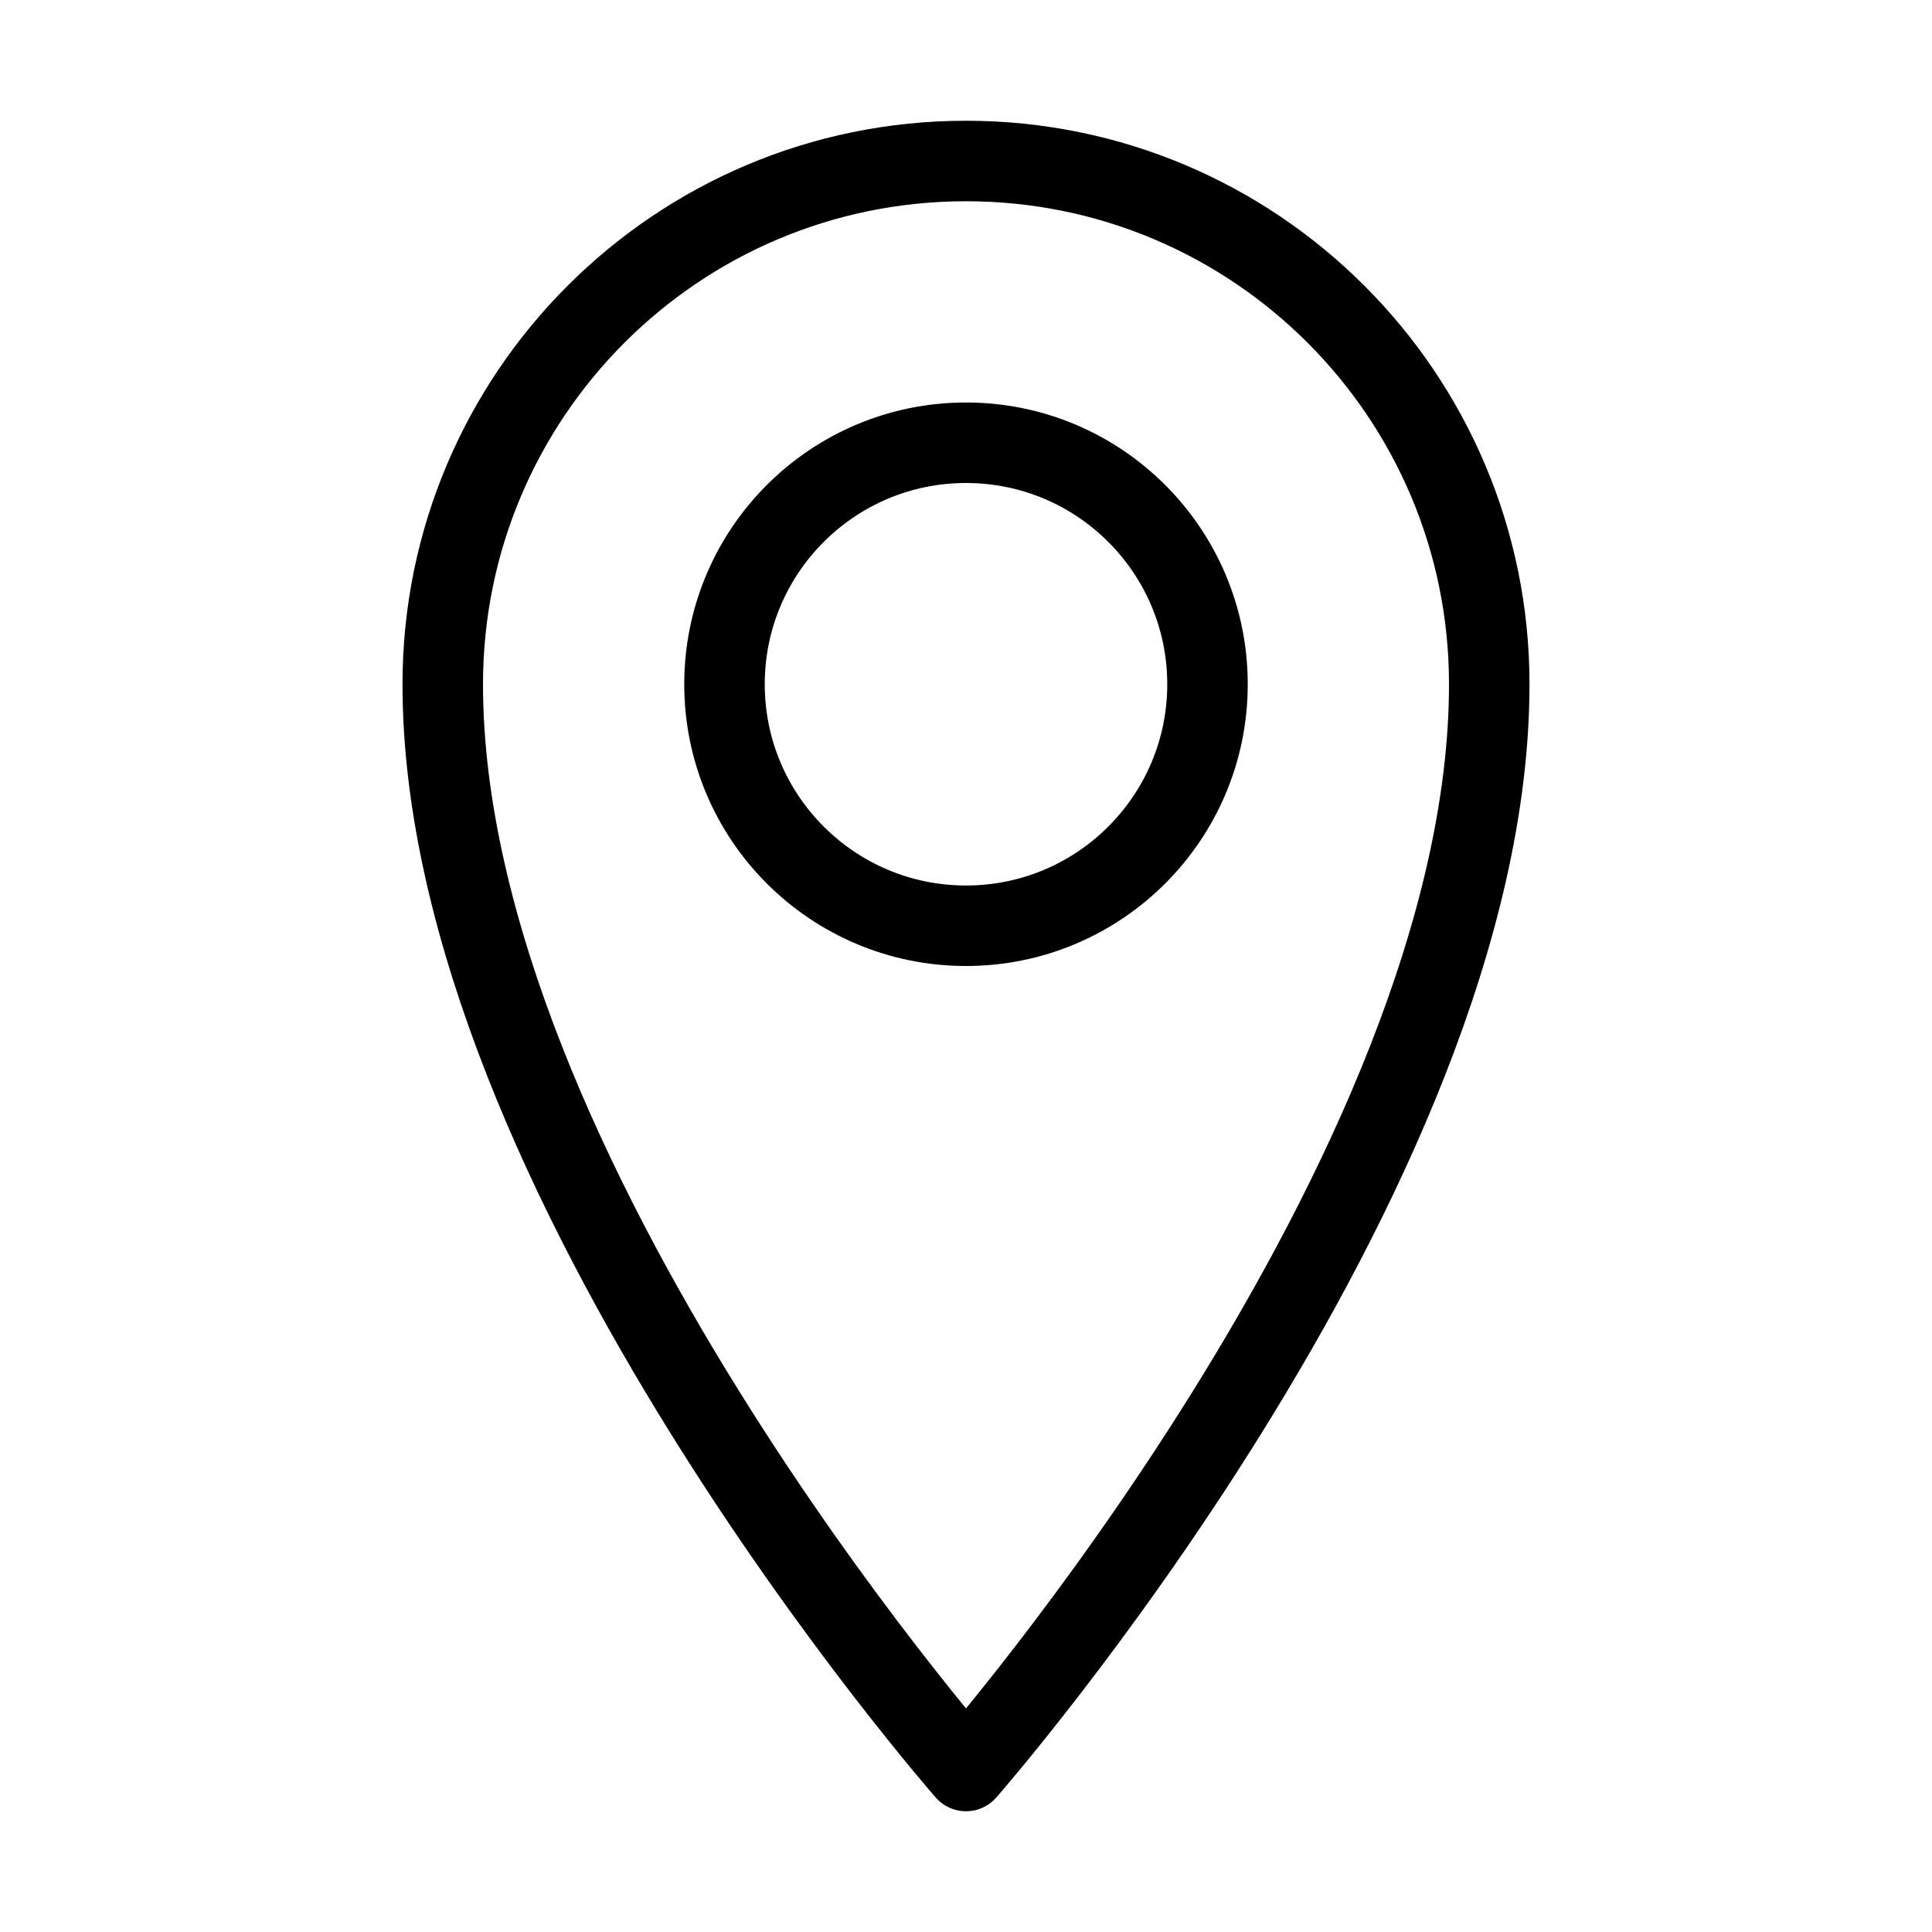
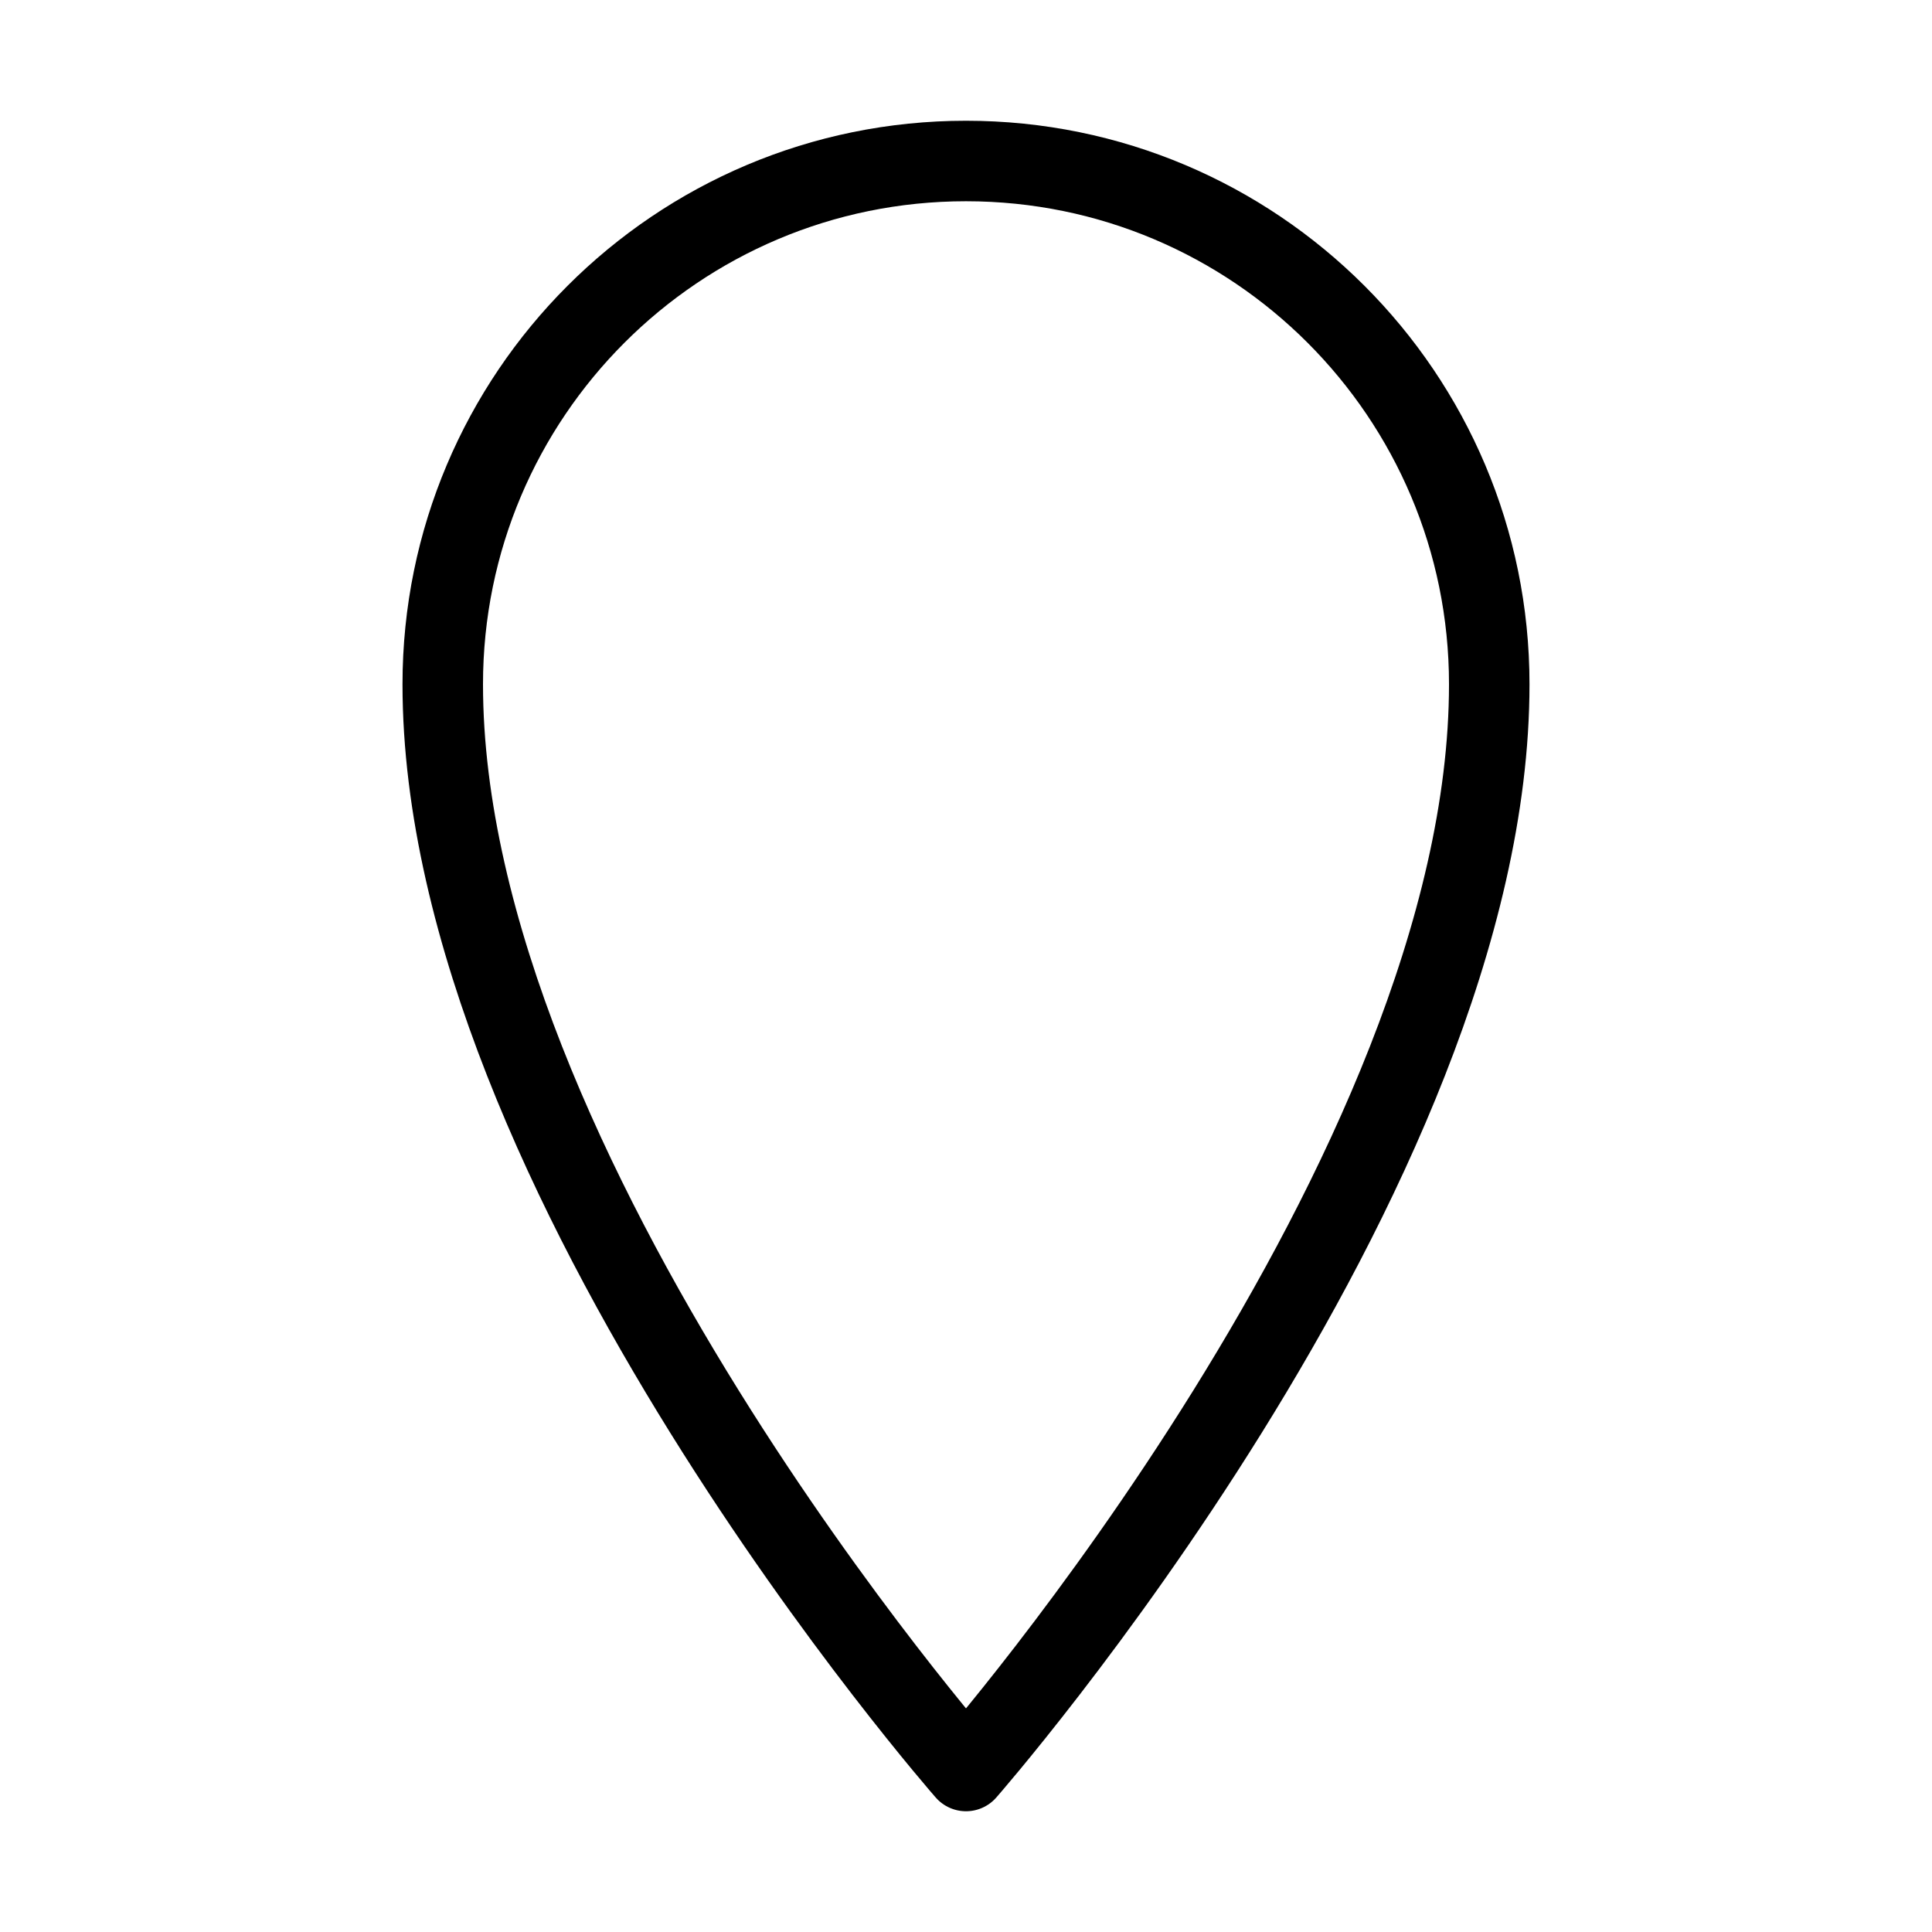
<svg xmlns="http://www.w3.org/2000/svg" width="24" height="24" viewBox="0 0 24 24" fill="none">
  <path d="M18.5 8.5C18.5 14.59 12 22 12 22C12 22 5.5 14.59 5.5 8.5C5.5 4.91 8.41 2 12 2C15.59 2 18.5 4.91 18.5 8.5Z" stroke="black" stroke-linejoin="round" />
-   <circle cx="12" cy="8.5" r="3" stroke="black" stroke-linejoin="round" />
</svg>